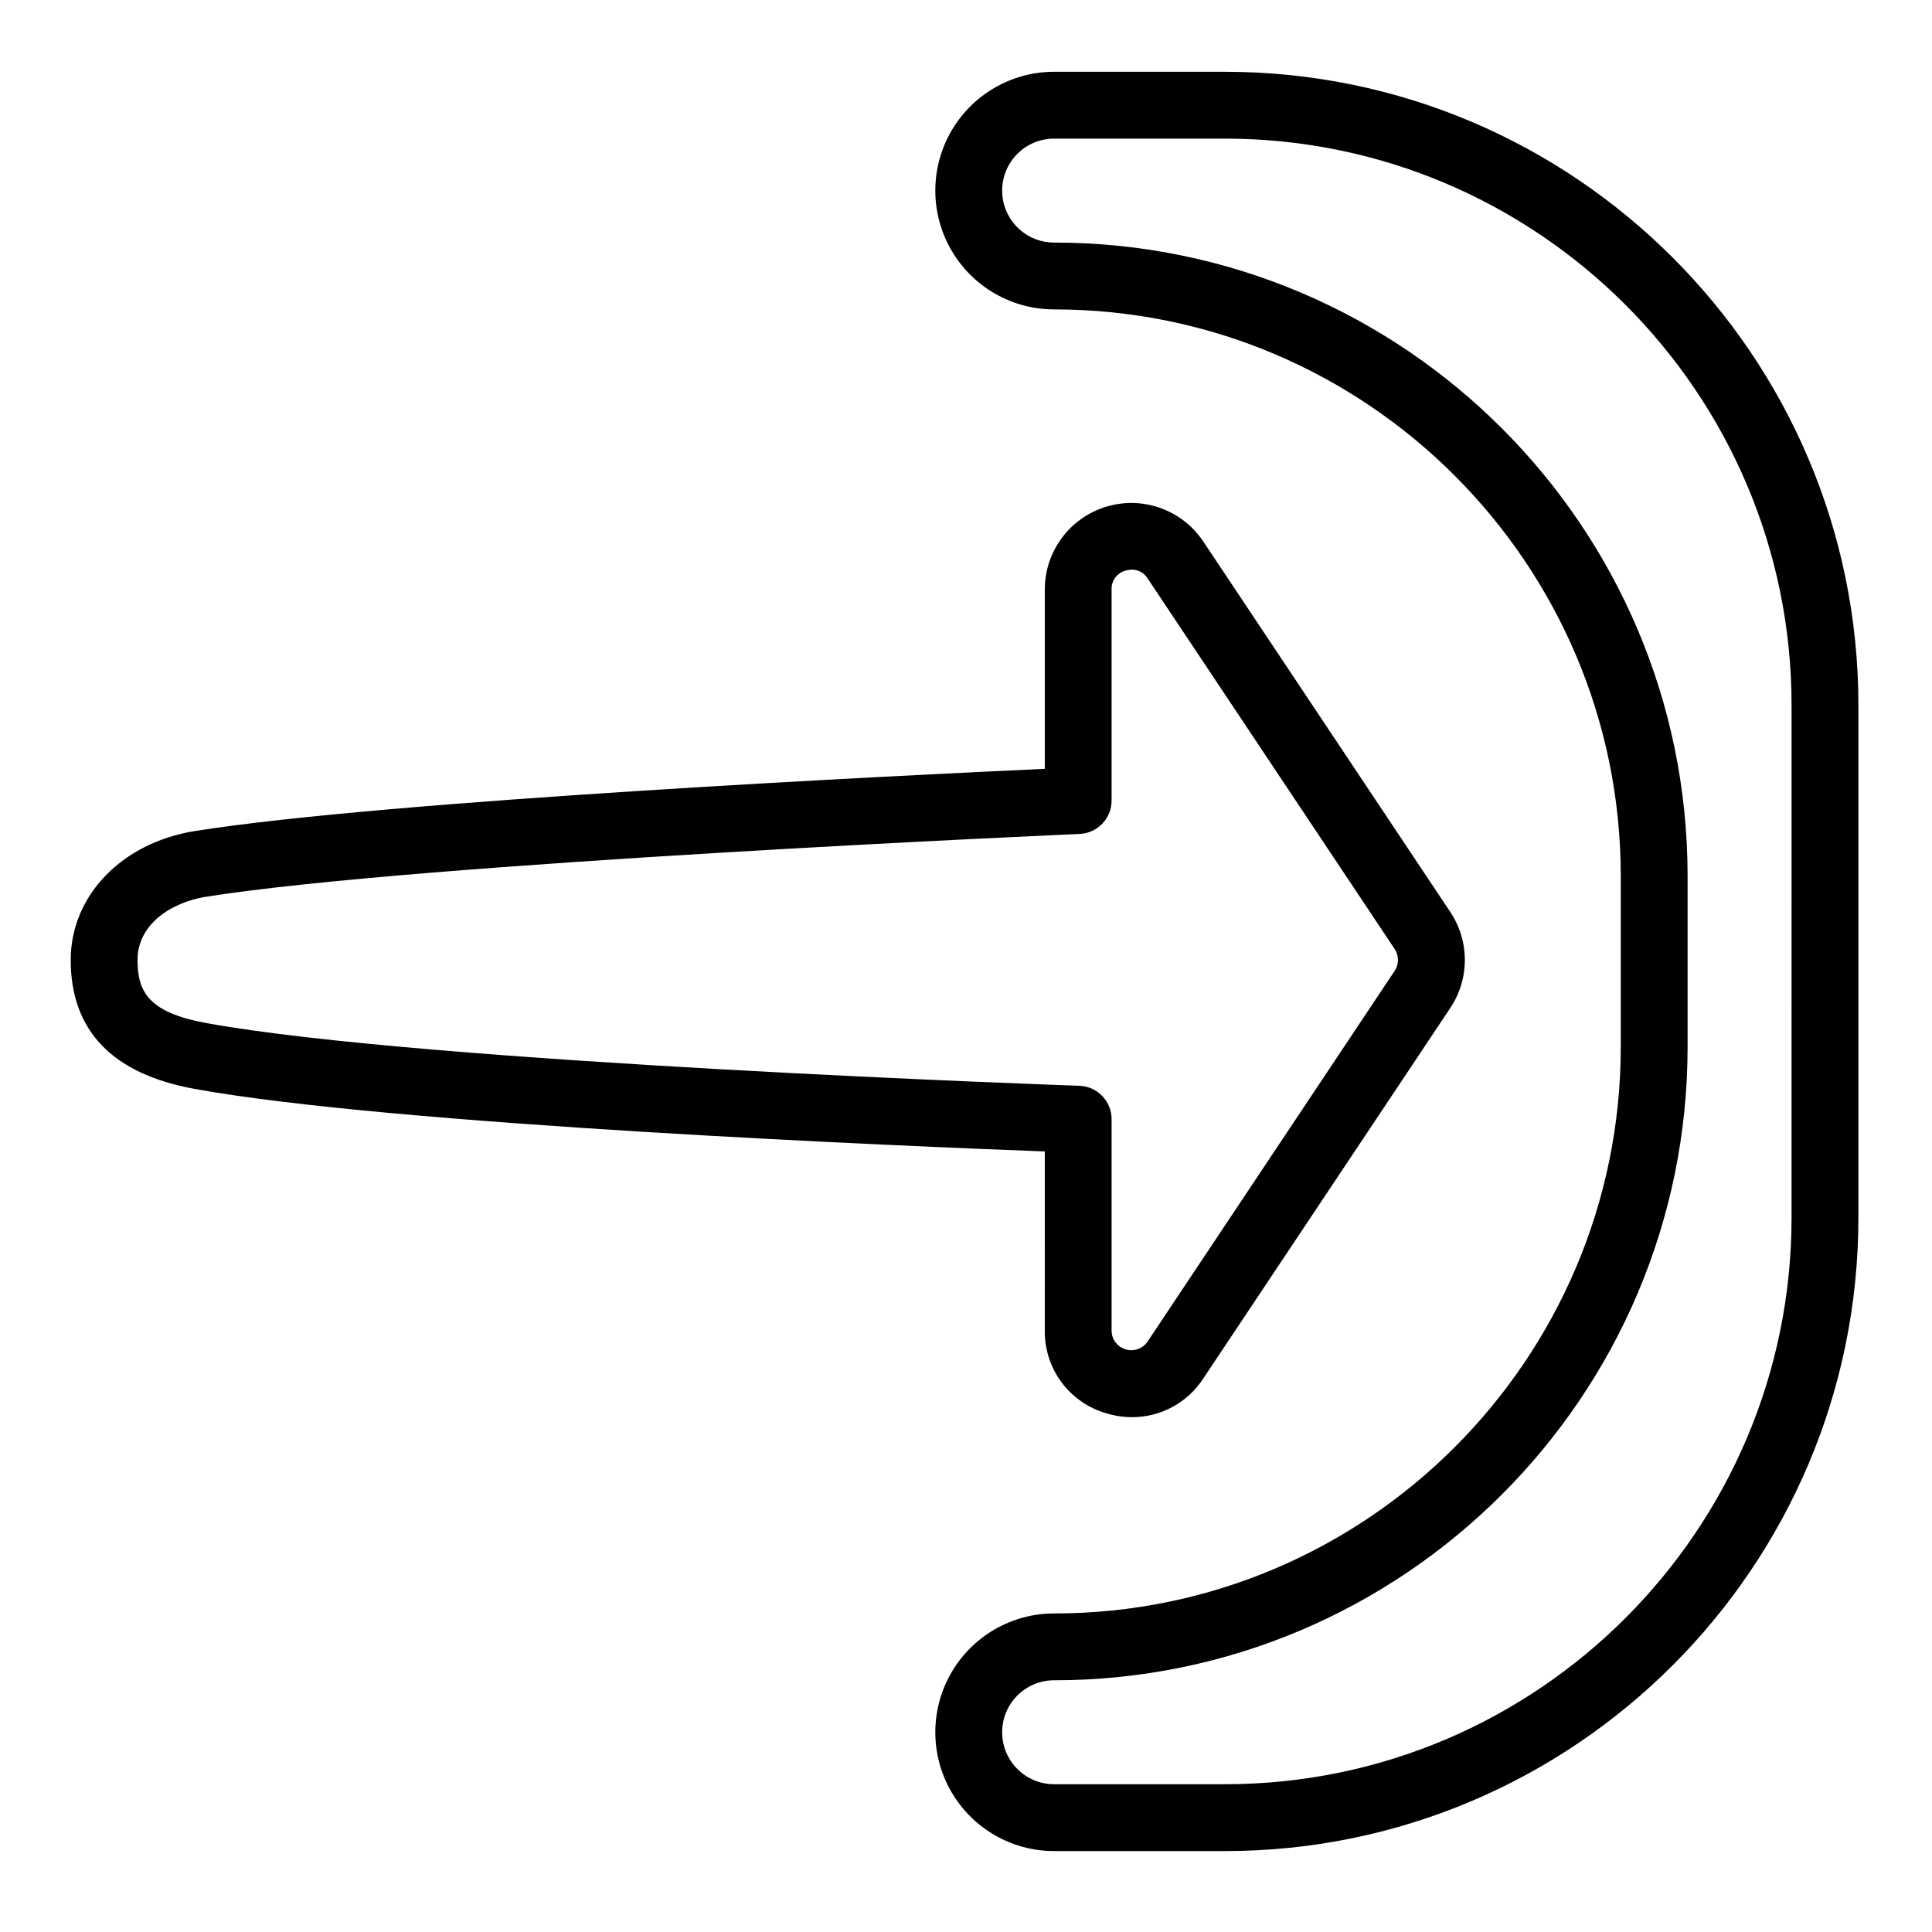
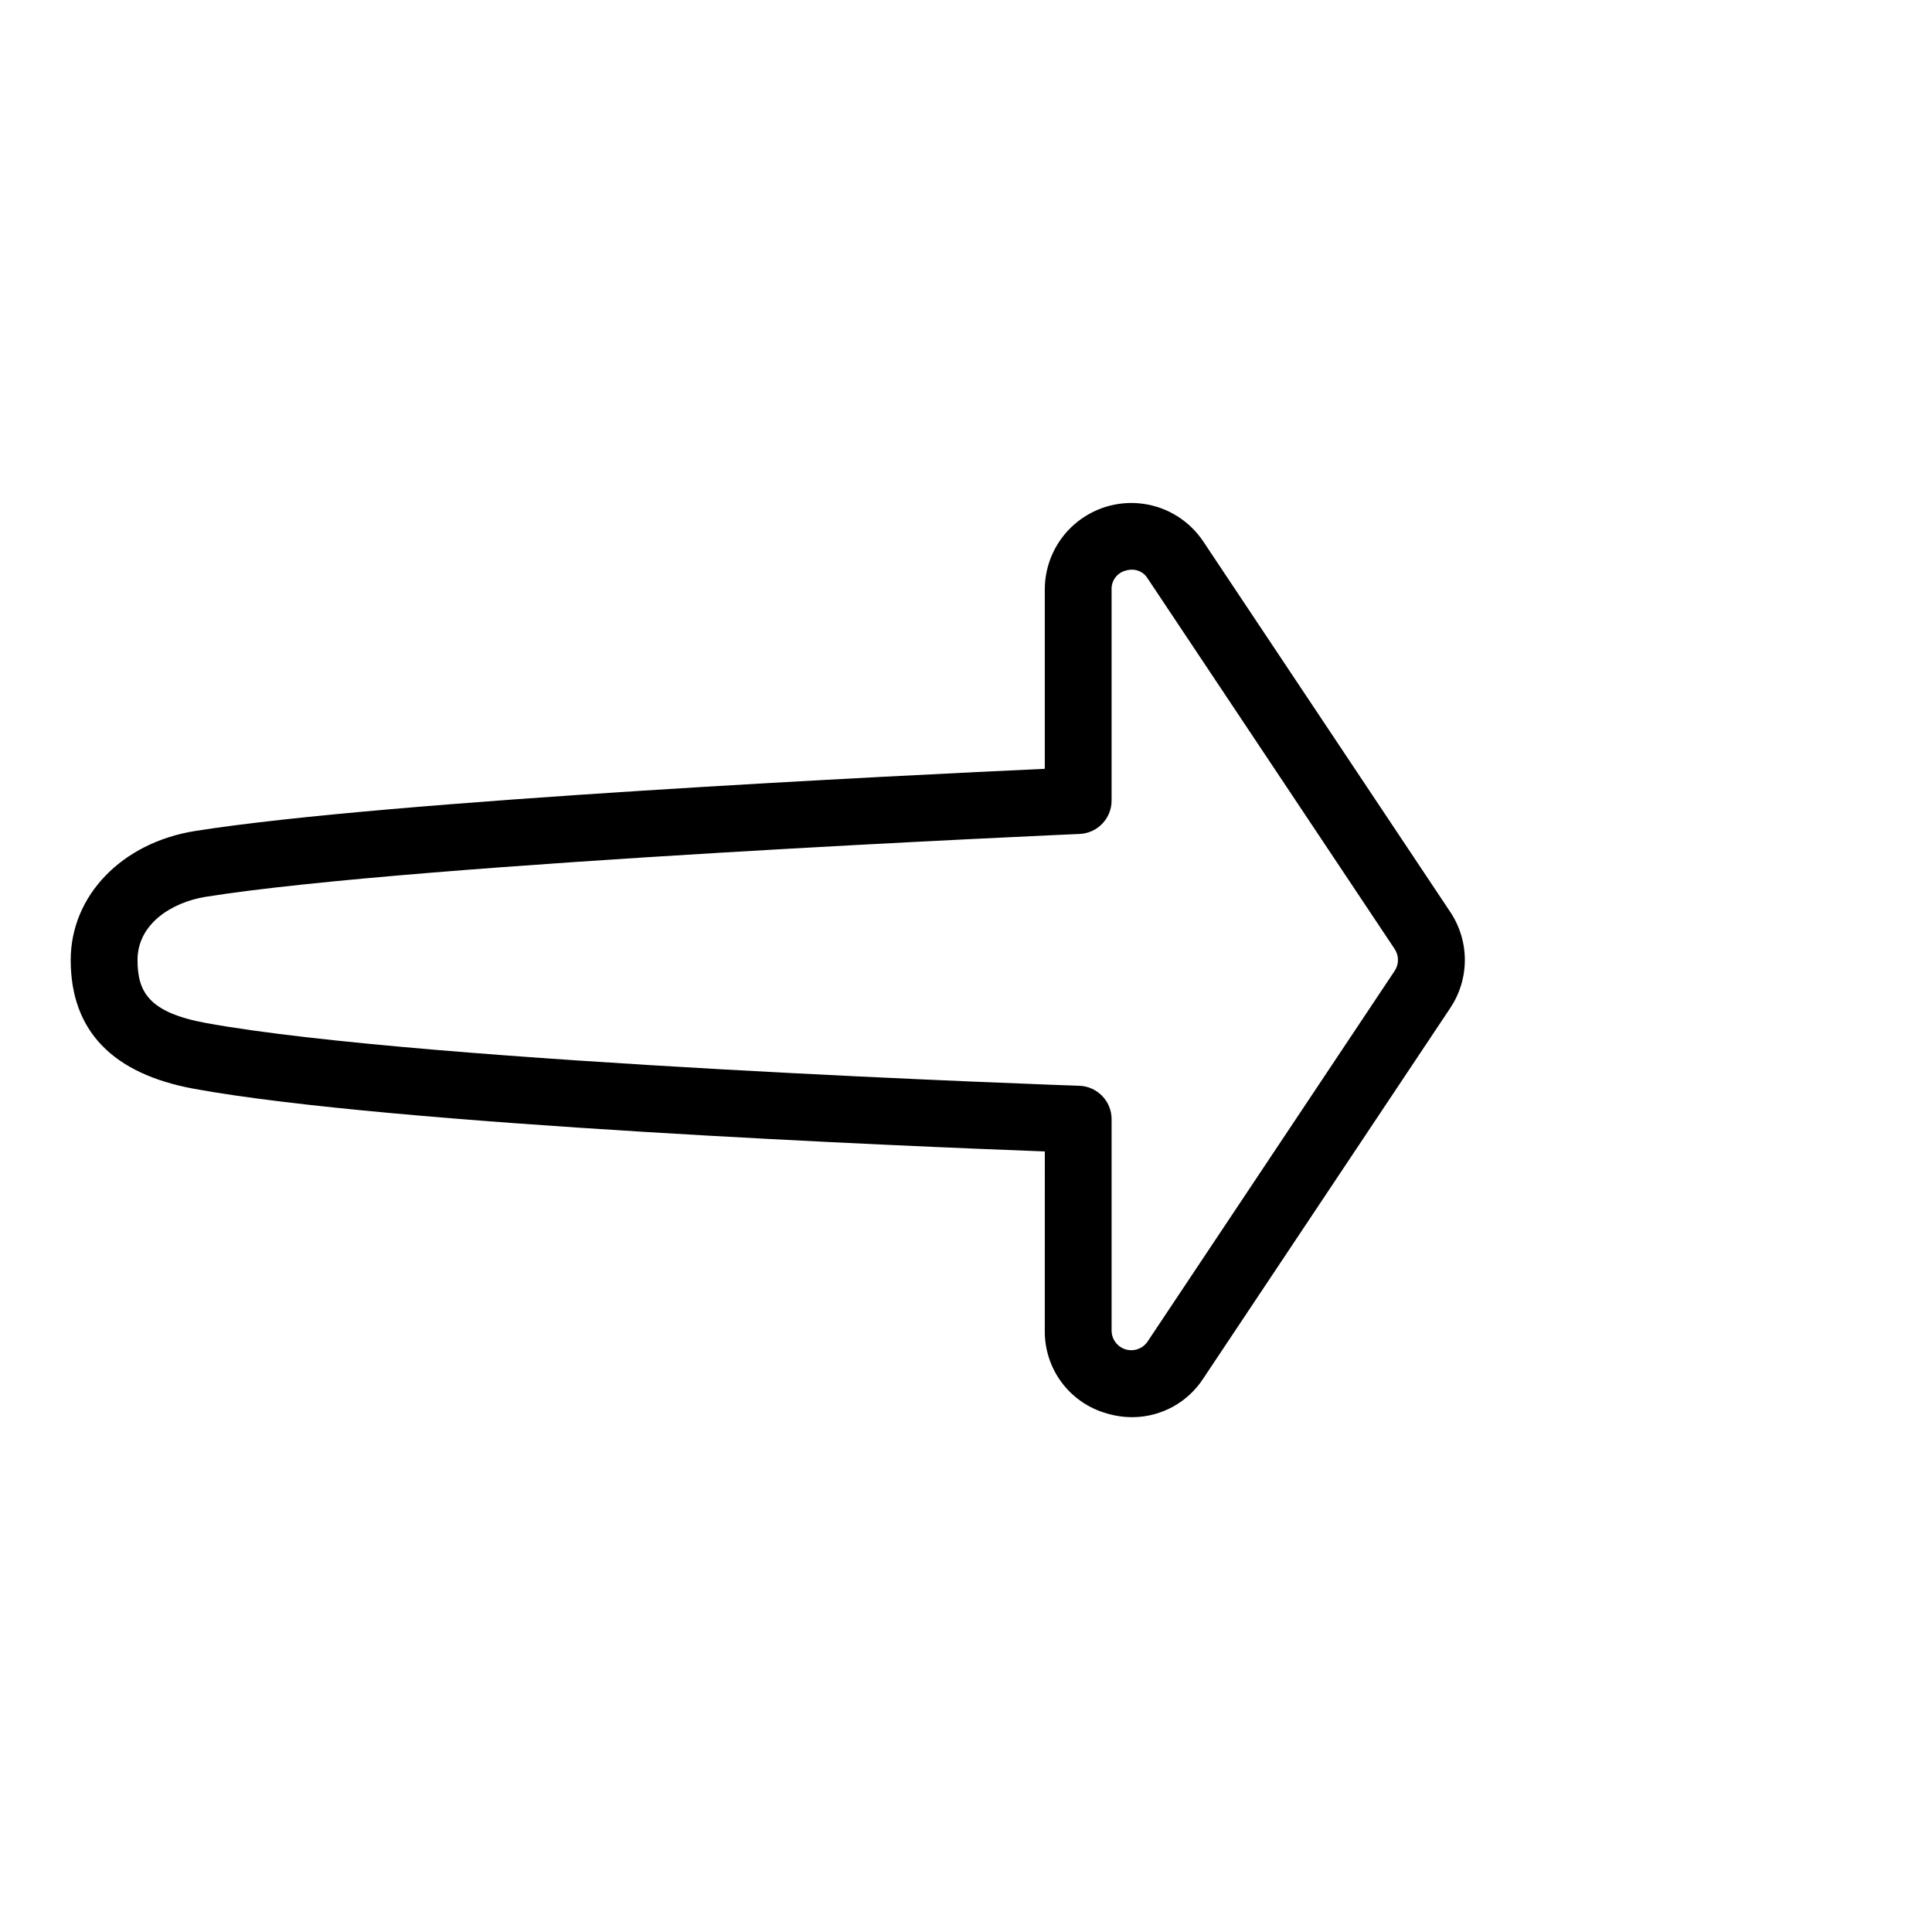
<svg xmlns="http://www.w3.org/2000/svg" fill="#000000" width="800px" height="800px" version="1.1" viewBox="144 144 512 512">
  <g>
    <path d="m420.88 496.59c-0.066 4.934 1.492 9.758 4.434 13.723 2.945 3.965 7.109 6.852 11.852 8.219 2.234 0.68 4.555 1.031 6.887 1.035 7.613-0.012 14.703-3.875 18.836-10.266l65.457-98.184c2.508-3.766 3.852-8.188 3.852-12.711 0-4.527-1.344-8.949-3.852-12.715l-65.457-98.184c-3.664-5.5-9.523-9.148-16.07-10.016-6.551-0.867-13.156 1.133-18.125 5.488s-7.816 10.645-7.812 17.25v47.516c-36.043 1.652-174.07 8.355-225.19 16.48-19.406 3.09-32.953 17.141-32.953 34.184 0 18.695 11.02 30.18 32.758 34.145 52.613 9.594 189.39 15.242 225.39 16.59zm-222.21-81.469c-15.242-2.785-18.223-8.234-18.223-16.727 0-9.543 9.055-15.262 18.027-16.727 56.766-9.031 229.9-16.59 231.64-16.66h-0.004c4.742-0.207 8.477-4.113 8.473-8.855v-55.934c-0.086-2.328 1.457-4.402 3.711-4.996 0.547-0.168 1.113-0.254 1.684-0.258 1.707-0.008 3.293 0.887 4.172 2.352l65.445 98.176c1.172 1.758 1.172 4.047 0 5.805l-65.445 98.184c-1.273 1.926-3.656 2.781-5.863 2.113s-3.715-2.711-3.703-5.016v-55.98c0.004-4.773-3.777-8.691-8.551-8.855-1.73-0.051-173.09-5.992-231.37-16.621z" />
-     <path d="m468.62 163.02h-45.266 0.004c-11.25 0-21.645 6.004-27.27 15.746s-5.625 21.746 0 31.488c5.625 9.742 16.02 15.742 27.27 15.742 82.793 0 150.16 67.363 150.16 150.16v45.266c0 82.793-67.363 150.16-150.16 150.16v-0.004c-11.25 0-21.645 6.004-27.27 15.746-5.625 9.742-5.625 21.746 0 31.488s16.02 15.742 27.27 15.742h45.266c92.566 0 167.87-75.305 167.87-167.87v-135.79c-0.004-92.562-75.309-167.87-167.88-167.87zm150.16 303.66c0 82.793-67.363 150.16-150.16 150.16h-45.266 0.004c-7.609 0-13.777-6.168-13.777-13.777s6.168-13.773 13.777-13.773c92.566 0 167.87-75.305 167.87-167.87v-45.266c0-92.566-75.305-167.87-167.87-167.87-7.609 0-13.777-6.168-13.777-13.777 0-7.606 6.168-13.773 13.777-13.773h45.266c82.793 0 150.16 67.363 150.16 150.16z" />
  </g>
</svg>